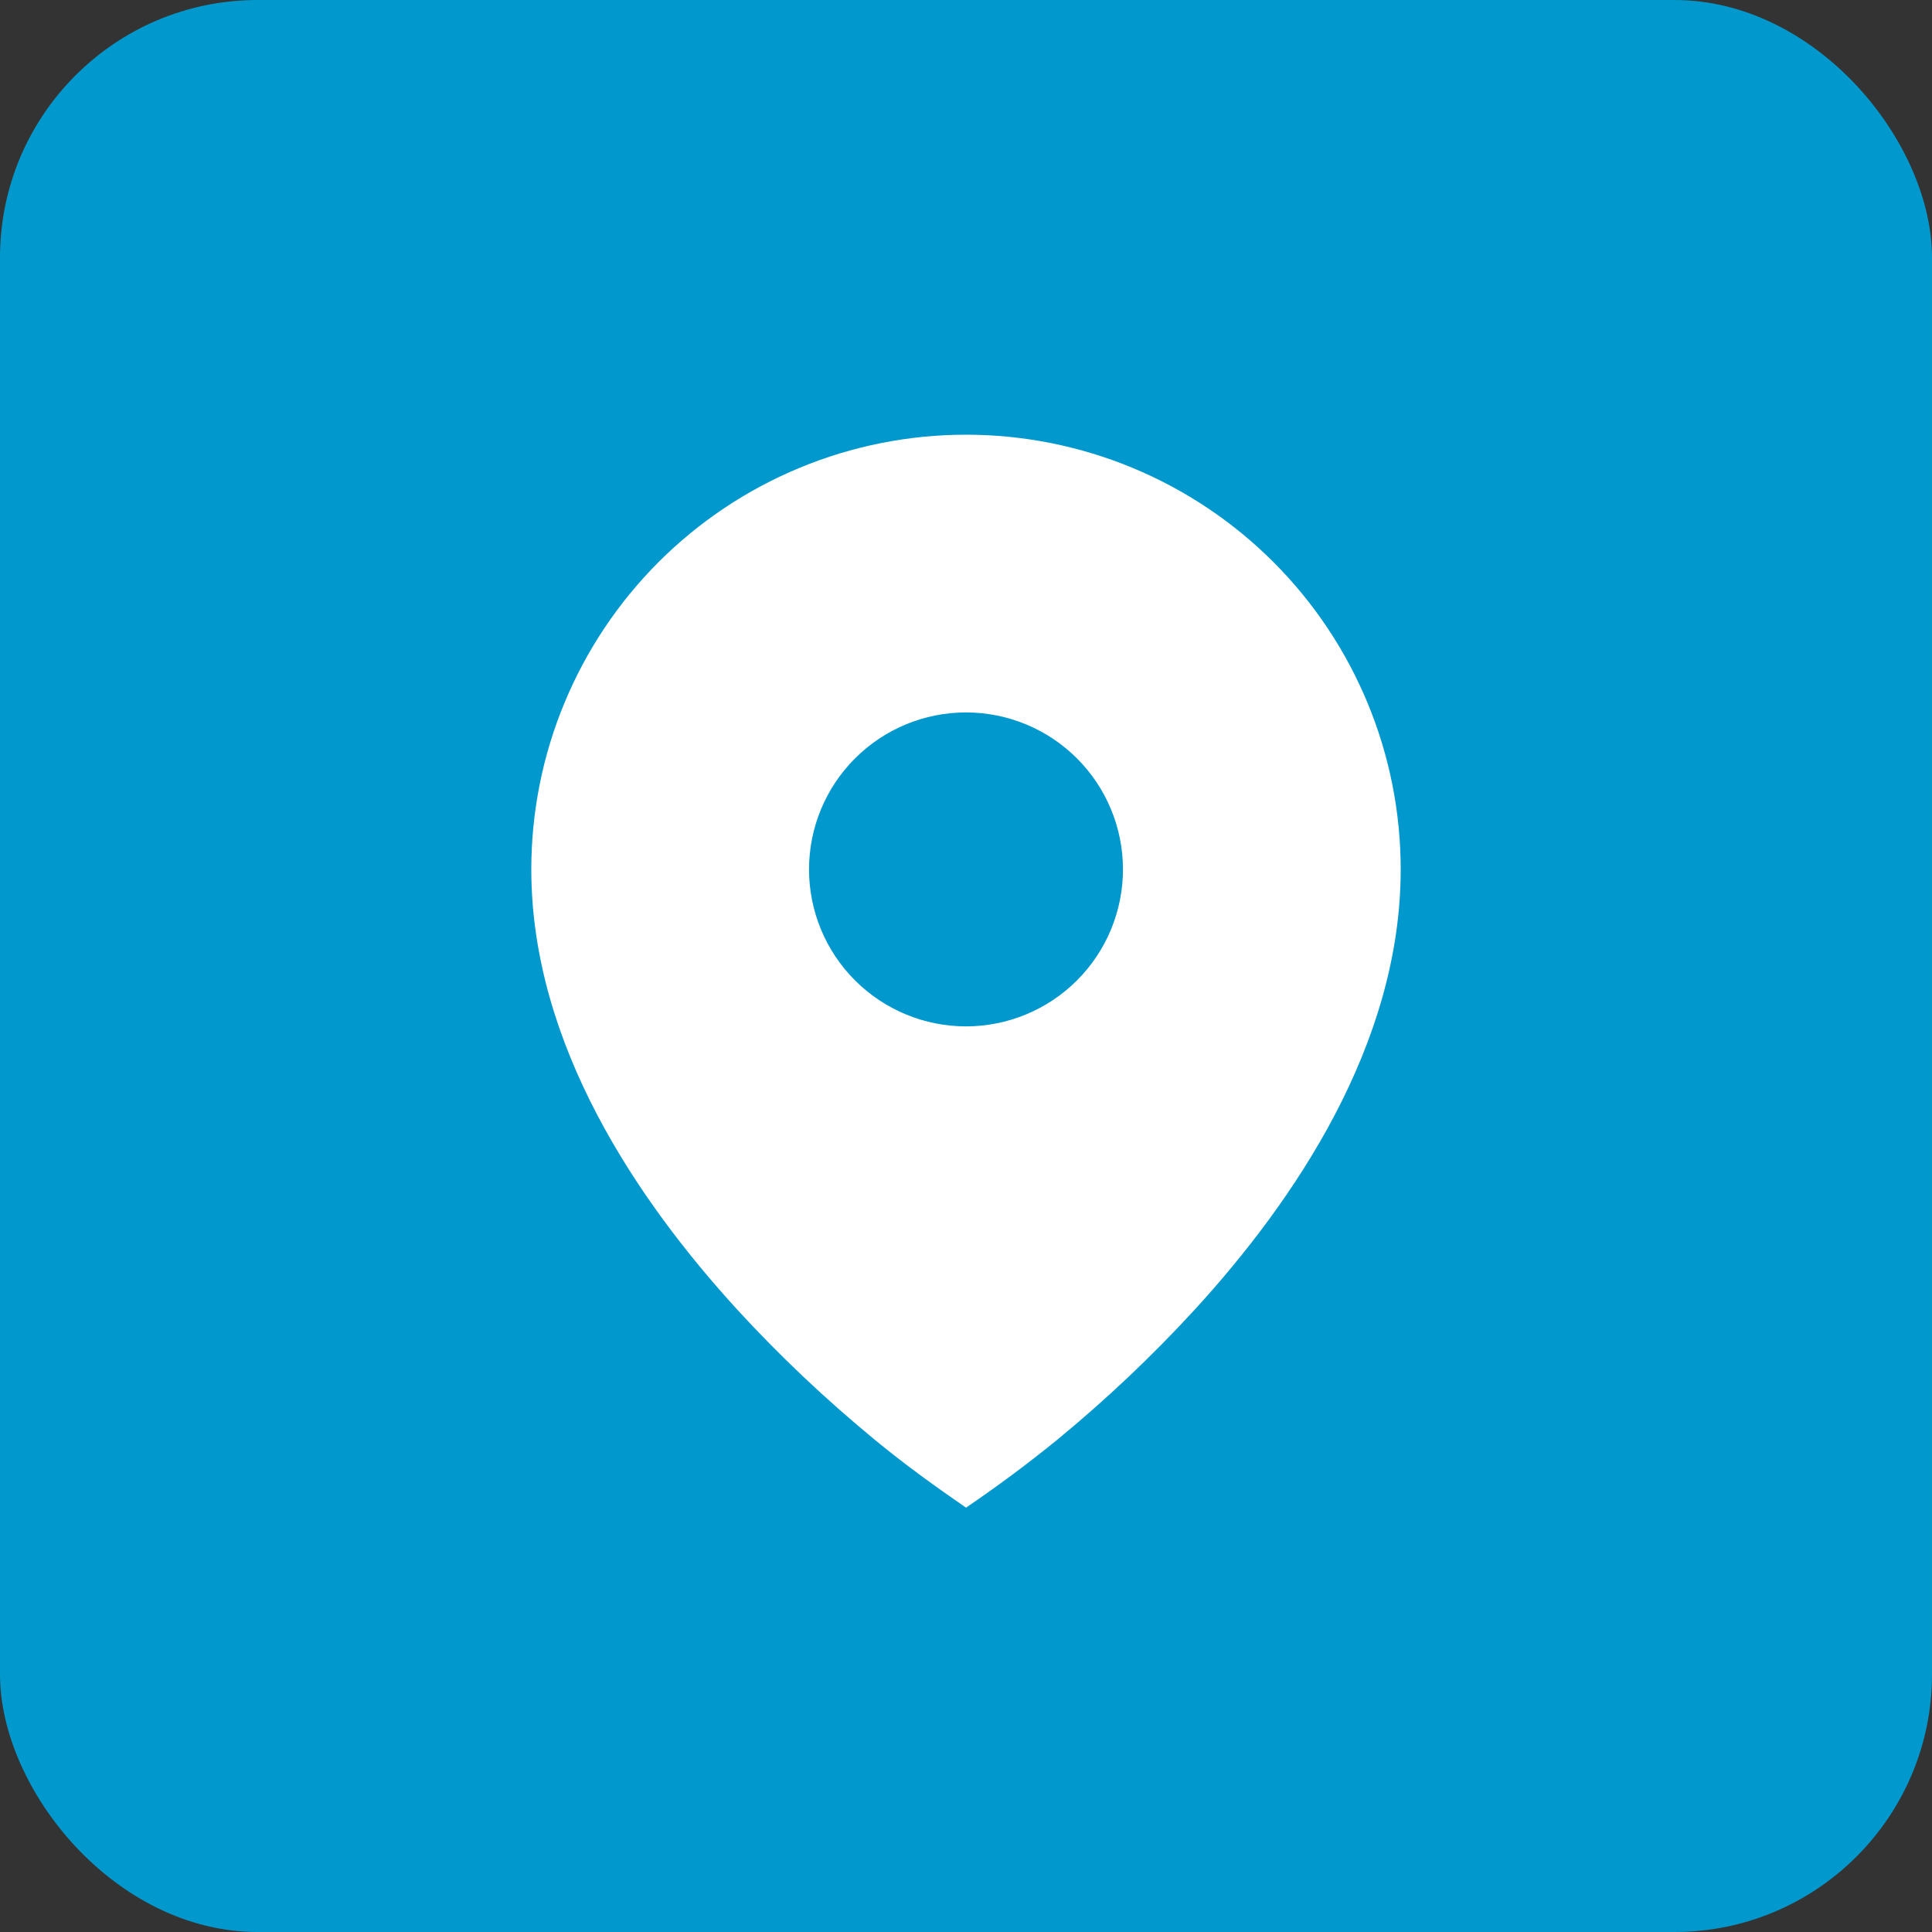
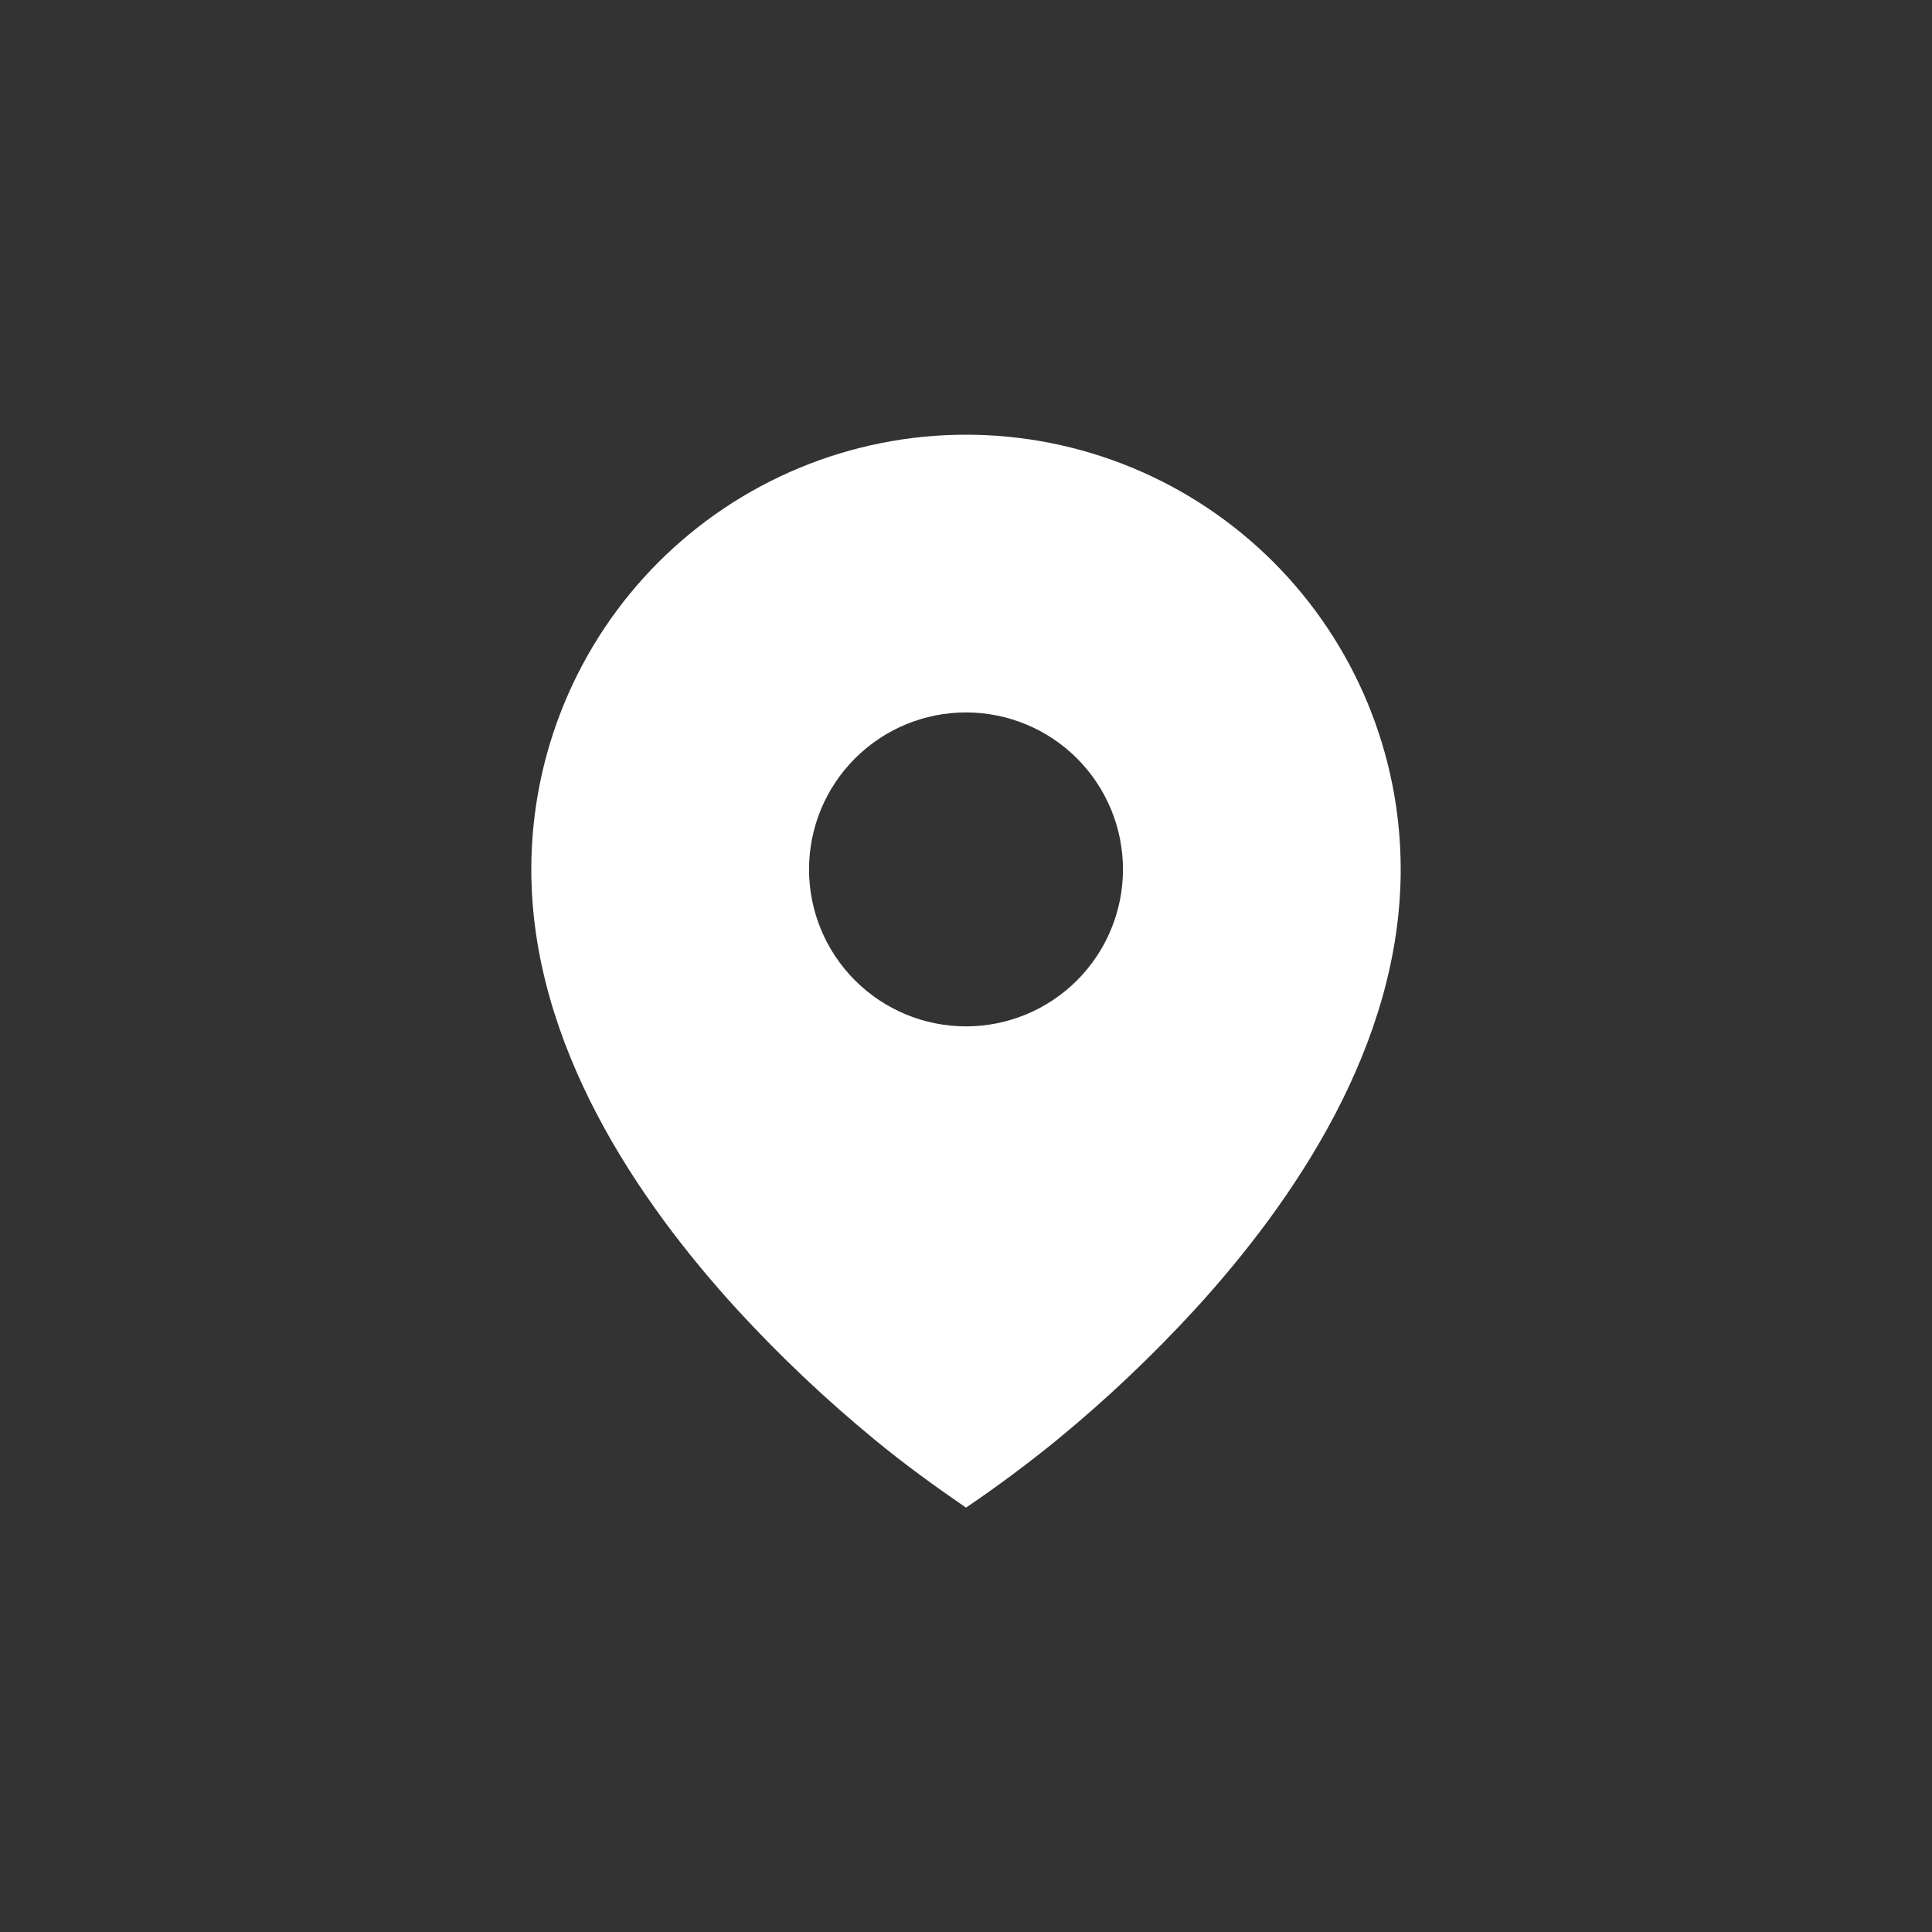
<svg xmlns="http://www.w3.org/2000/svg" width="60" height="60" viewBox="0 0 60 60" fill="none">
  <rect x="0" y="0" width="60" height="60" fill="#333333" stroke="none" />
-   <rect width="60" height="60" rx="8" fill="#0199CD" />
  <path d="M27.172 44.717C28.081 45.467 29.029 46.152 30 46.821C30.973 46.161 31.916 45.459 32.828 44.717C34.347 43.469 35.777 42.116 37.107 40.668C40.173 37.316 43.5 32.456 43.5 27C43.5 25.227 43.151 23.472 42.472 21.834C41.794 20.196 40.8 18.708 39.546 17.454C38.292 16.201 36.804 15.206 35.166 14.528C33.528 13.849 31.773 13.5 30 13.5C28.227 13.5 26.472 13.849 24.834 14.528C23.196 15.206 21.708 16.201 20.454 17.454C19.201 18.708 18.206 20.196 17.528 21.834C16.849 23.472 16.5 25.227 16.5 27C16.5 32.456 19.827 37.314 22.893 40.668C24.223 42.117 25.653 43.468 27.172 44.717ZM30 31.875C28.707 31.875 27.467 31.361 26.553 30.447C25.639 29.533 25.125 28.293 25.125 27C25.125 25.707 25.639 24.467 26.553 23.553C27.467 22.639 28.707 22.125 30 22.125C31.293 22.125 32.533 22.639 33.447 23.553C34.361 24.467 34.875 25.707 34.875 27C34.875 28.293 34.361 29.533 33.447 30.447C32.533 31.361 31.293 31.875 30 31.875Z" fill="white" />
</svg>